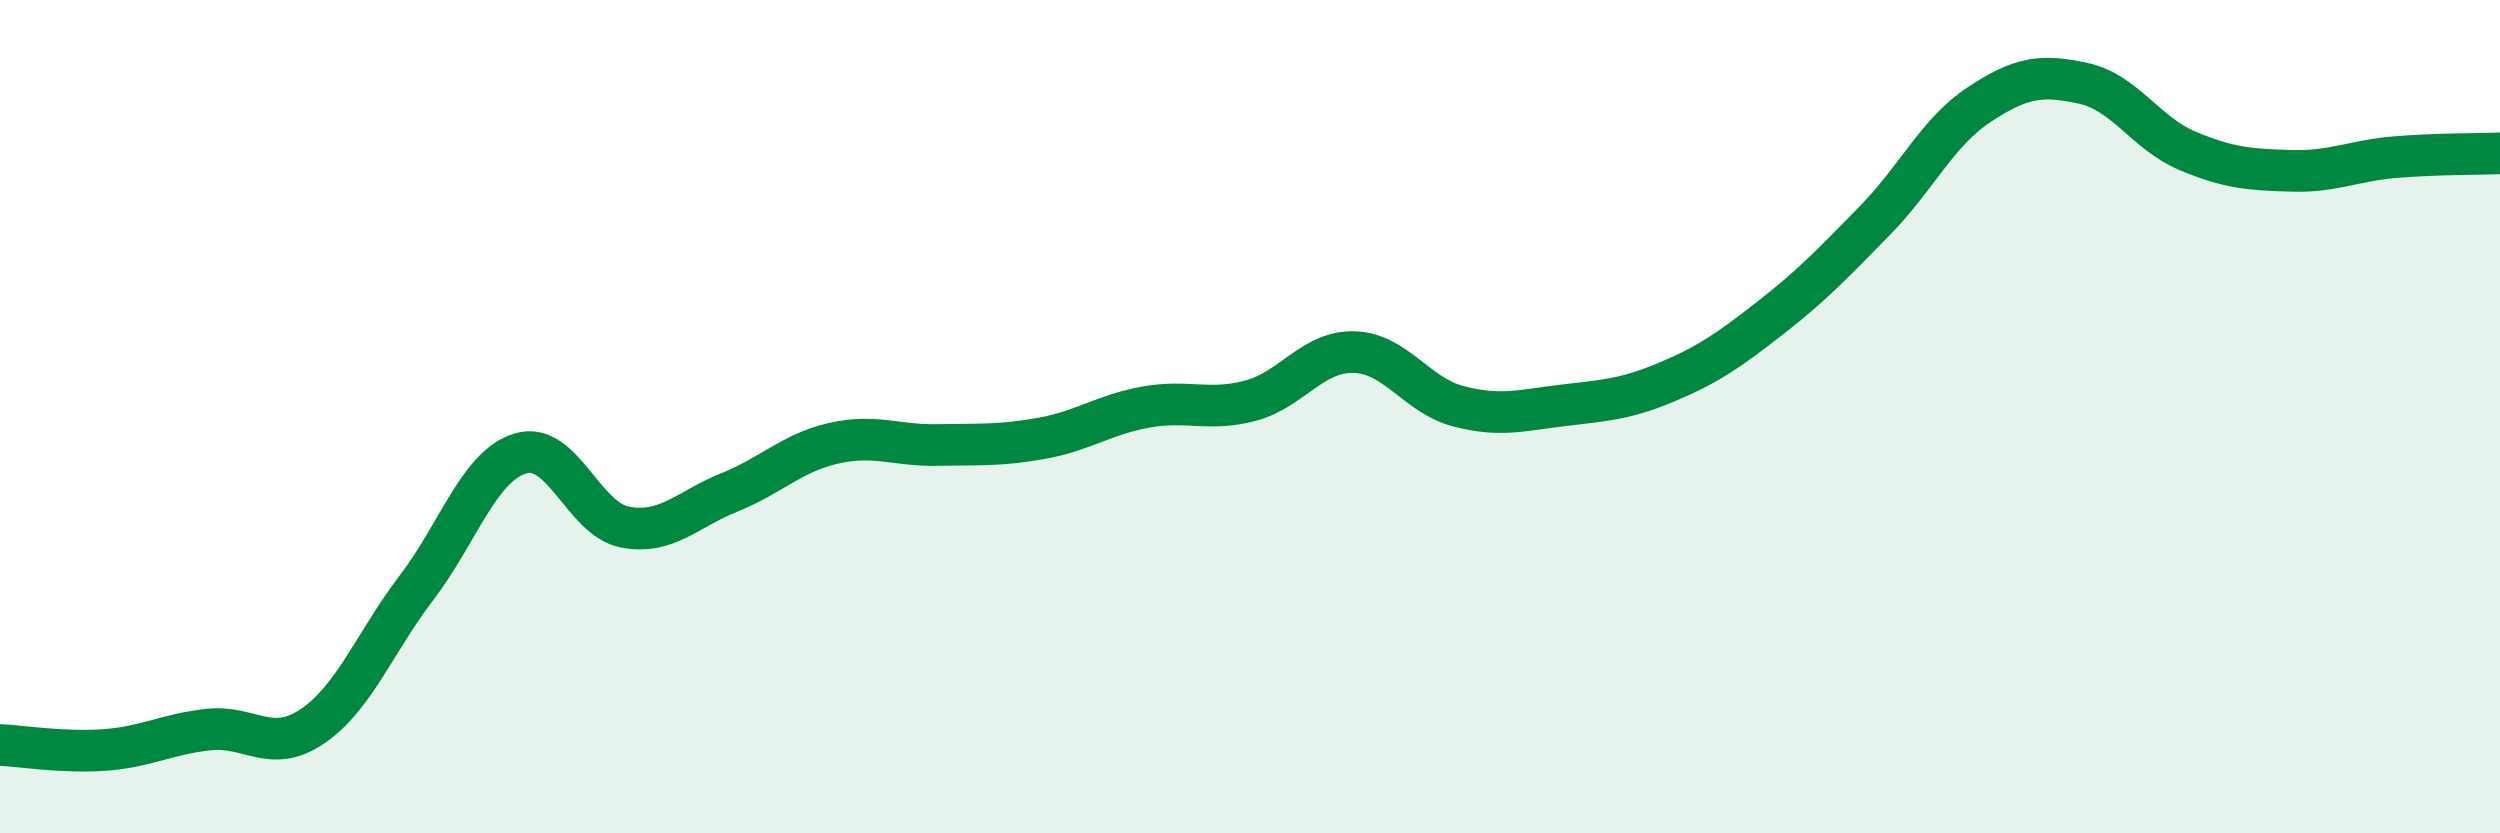
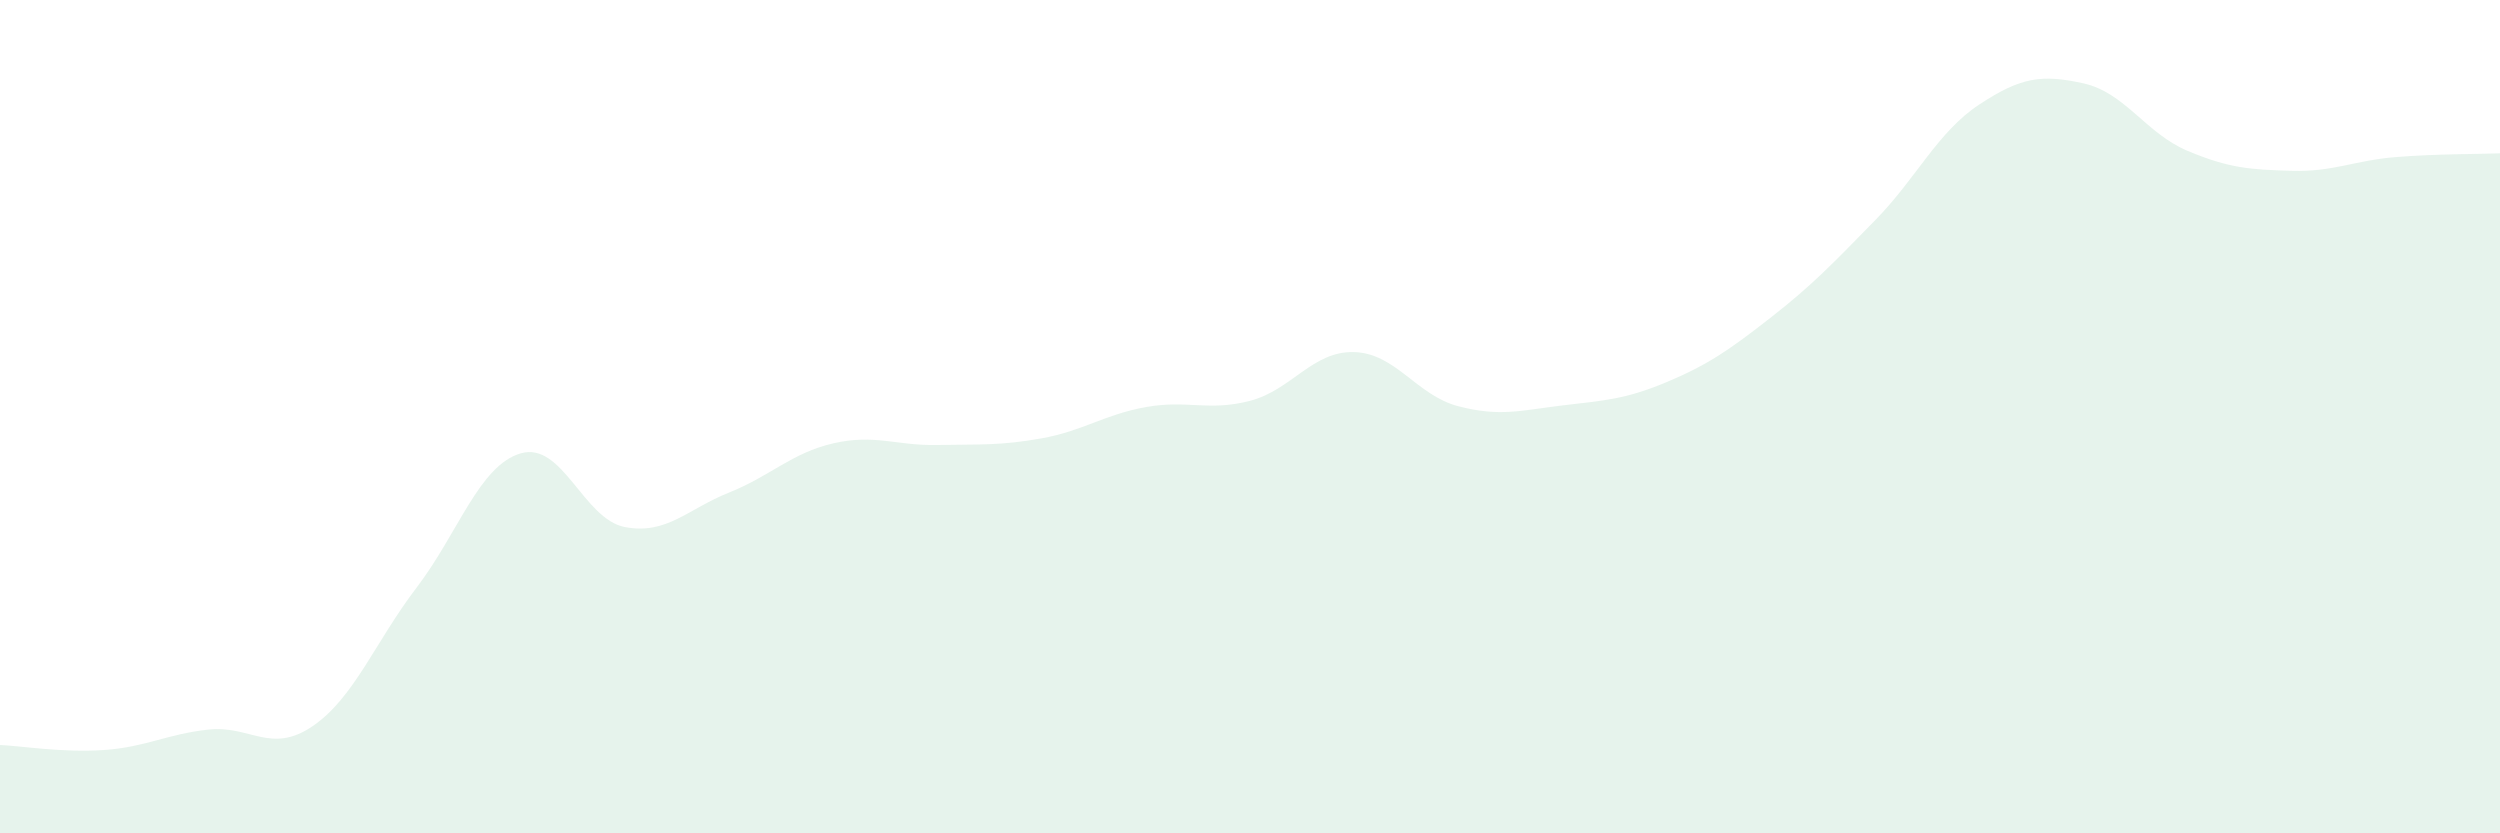
<svg xmlns="http://www.w3.org/2000/svg" width="60" height="20" viewBox="0 0 60 20">
  <path d="M 0,17.88 C 0.5,17.9 1.5,18.07 2.5,18 C 3.5,17.93 4,17.62 5,17.51 C 6,17.4 6.5,18.11 7.5,17.43 C 8.5,16.75 9,15.41 10,14.1 C 11,12.79 11.5,11.17 12.5,10.88 C 13.5,10.59 14,12.46 15,12.65 C 16,12.84 16.5,12.22 17.5,11.82 C 18.5,11.42 19,10.87 20,10.64 C 21,10.41 21.5,10.7 22.5,10.68 C 23.5,10.66 24,10.7 25,10.52 C 26,10.34 26.5,9.95 27.5,9.77 C 28.5,9.59 29,9.88 30,9.62 C 31,9.36 31.5,8.42 32.5,8.45 C 33.5,8.48 34,9.49 35,9.75 C 36,10.01 36.5,9.85 37.5,9.73 C 38.5,9.61 39,9.59 40,9.17 C 41,8.75 41.5,8.4 42.5,7.62 C 43.5,6.84 44,6.31 45,5.29 C 46,4.27 46.5,3.17 47.5,2.51 C 48.5,1.85 49,1.78 50,2 C 51,2.22 51.5,3.2 52.5,3.62 C 53.5,4.04 54,4.07 55,4.1 C 56,4.13 56.5,3.85 57.5,3.77 C 58.5,3.69 59.5,3.7 60,3.68L60 20L0 20Z" fill="#008740" opacity="0.1" stroke-linecap="round" stroke-linejoin="round" />
-   <path d="M 0,17.88 C 0.5,17.9 1.5,18.07 2.5,18 C 3.5,17.93 4,17.62 5,17.51 C 6,17.4 6.5,18.11 7.5,17.43 C 8.5,16.75 9,15.41 10,14.1 C 11,12.79 11.5,11.17 12.5,10.88 C 13.5,10.59 14,12.46 15,12.65 C 16,12.84 16.5,12.22 17.5,11.82 C 18.5,11.42 19,10.87 20,10.64 C 21,10.41 21.5,10.7 22.5,10.68 C 23.5,10.66 24,10.7 25,10.52 C 26,10.34 26.5,9.95 27.5,9.77 C 28.5,9.59 29,9.88 30,9.62 C 31,9.36 31.5,8.42 32.5,8.45 C 33.5,8.48 34,9.49 35,9.75 C 36,10.01 36.5,9.85 37.5,9.73 C 38.5,9.61 39,9.59 40,9.17 C 41,8.75 41.5,8.4 42.5,7.62 C 43.5,6.84 44,6.31 45,5.29 C 46,4.27 46.5,3.17 47.5,2.51 C 48.5,1.85 49,1.78 50,2 C 51,2.22 51.5,3.2 52.5,3.62 C 53.5,4.04 54,4.07 55,4.1 C 56,4.13 56.5,3.85 57.5,3.77 C 58.5,3.69 59.5,3.7 60,3.68" stroke="#008740" stroke-width="1" fill="none" stroke-linecap="round" stroke-linejoin="round" />
</svg>